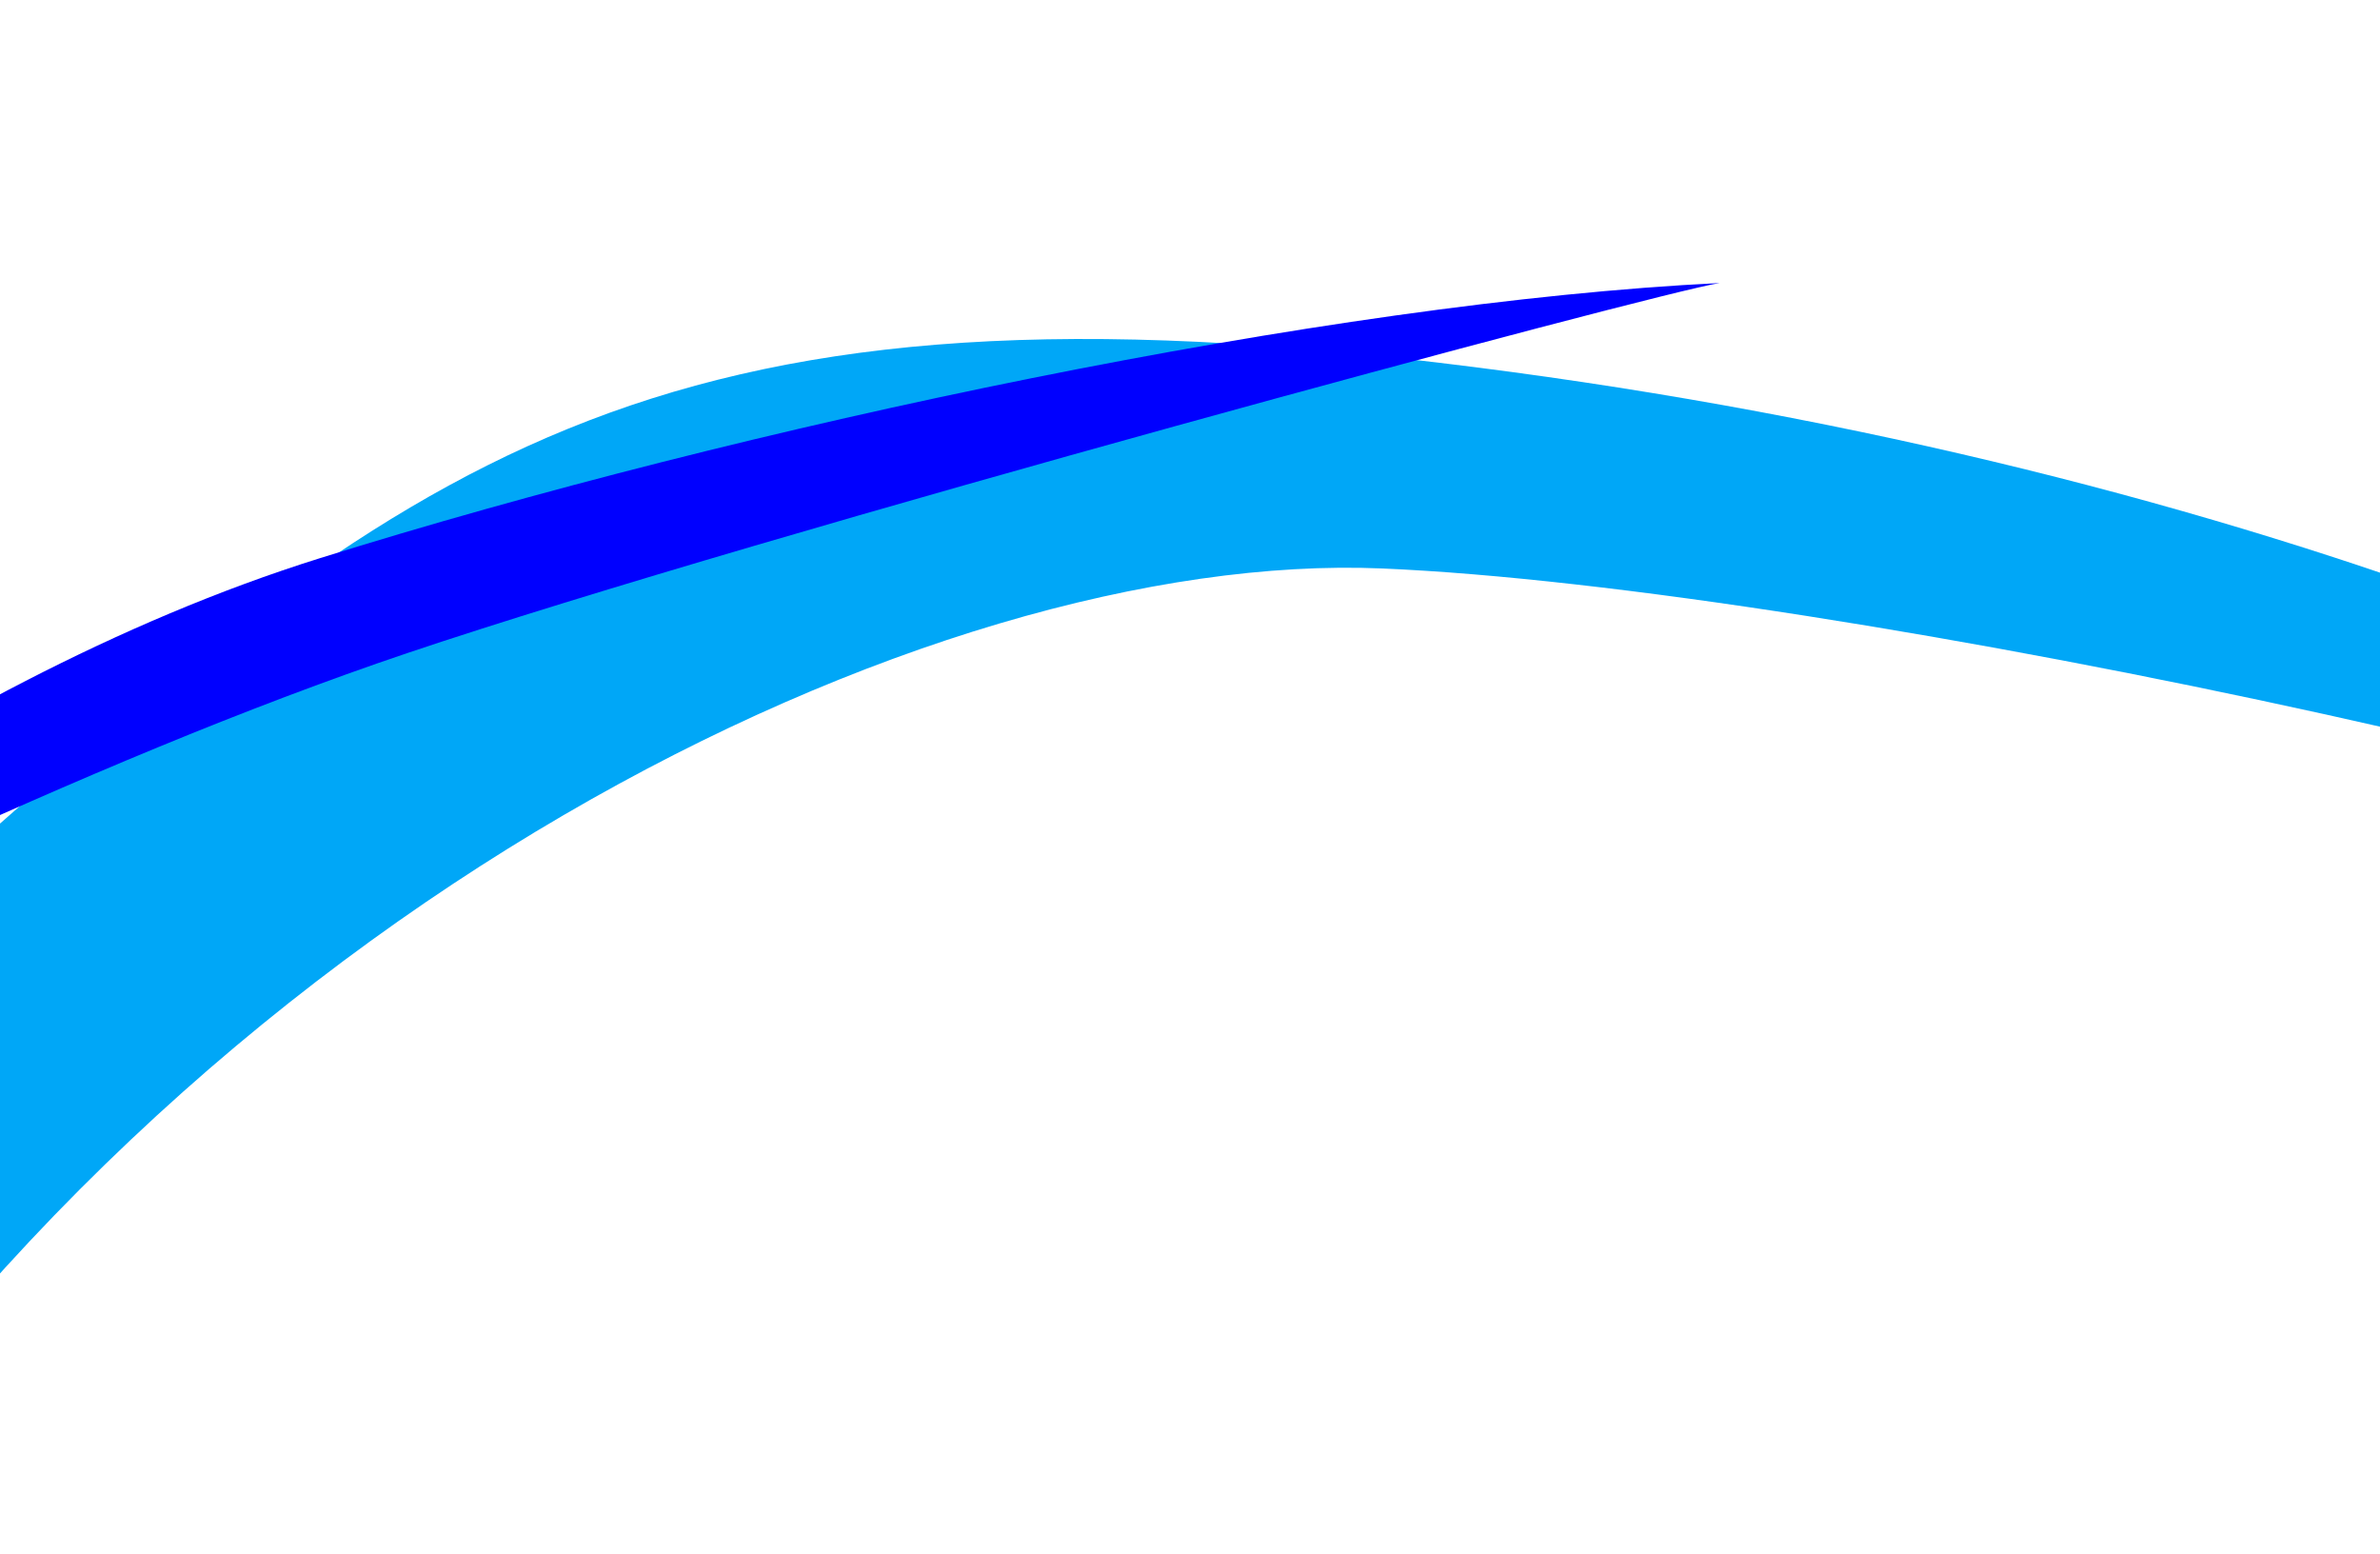
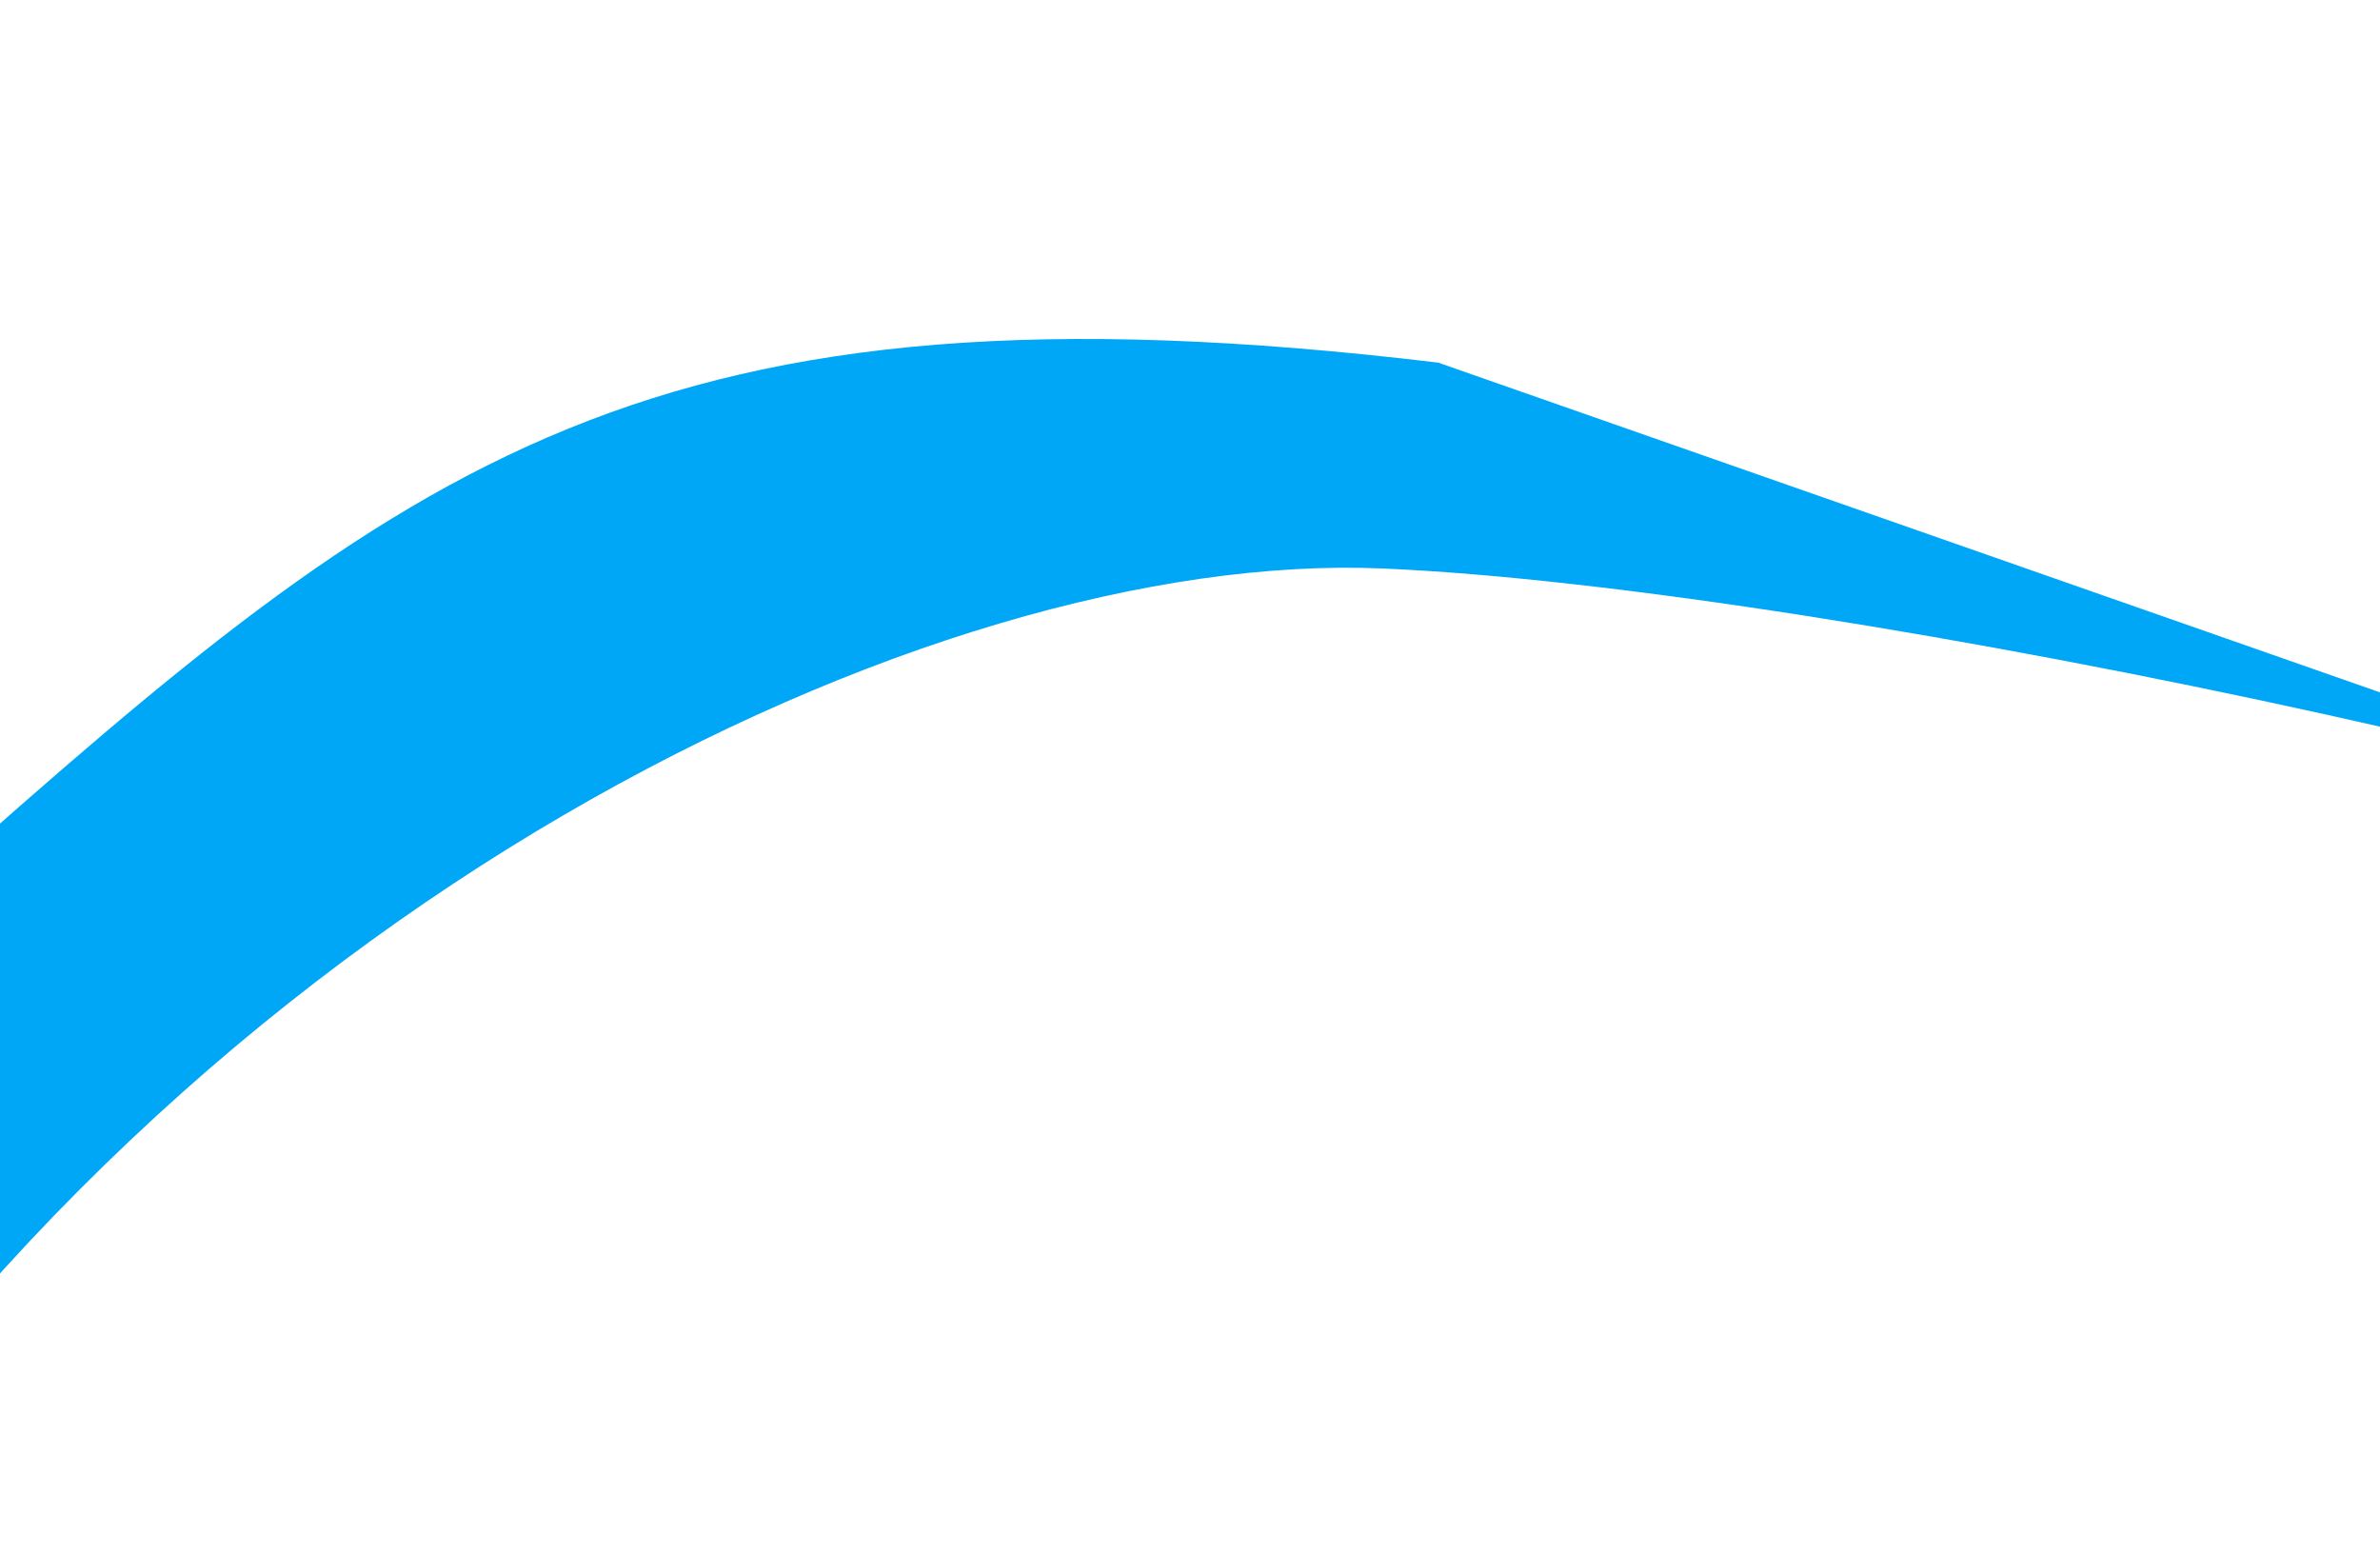
<svg xmlns="http://www.w3.org/2000/svg" width="1920" height="1253" viewBox="0 0 1920 1253" fill="none">
  <g filter="url(#filter0_f_5165_27019)">
-     <path d="M1160.29 292.488C523.39 216.073 328.857 372.069 -51.519 709.806L-196.1 1285.49C154.266 728.993 751.538 443.021 1115.06 458.497C1478.58 473.973 2295.37 647.681 2570.28 786.062C2293.57 577.11 1789.95 368.033 1160.29 292.488Z" fill="#00A7F7" />
+     <path d="M1160.29 292.488C523.39 216.073 328.857 372.069 -51.519 709.806L-196.1 1285.49C154.266 728.993 751.538 443.021 1115.06 458.497C1478.58 473.973 2295.37 647.681 2570.28 786.062Z" fill="#00A7F7" />
  </g>
  <g filter="url(#filter1_f_5165_27019)">
-     <path d="M328.977 526.614C67.666 614.606 -235.321 766.029 -435.308 866.386C-366.221 799.265 -70.835 552.999 258.444 450.086C599.329 343.545 1071.25 243.749 1387.33 228.275C1336.71 235.96 617.117 429.588 328.977 526.614Z" fill="#0000FF" />
-   </g>
+     </g>
  <defs>
    <filter id="filter0_f_5165_27019" x="-306.1" y="163.413" width="2986.38" height="1232.07" filterUnits="userSpaceOnUse" color-interpolation-filters="sRGB">
      <feFlood flood-opacity="0" result="BackgroundImageFix" />
      <feBlend mode="normal" in="SourceGraphic" in2="BackgroundImageFix" result="shape" />
      <feGaussianBlur stdDeviation="55" result="effect1_foregroundBlur_5165_27019" />
    </filter>
    <filter id="filter1_f_5165_27019" x="-545.308" y="118.275" width="2042.64" height="858.111" filterUnits="userSpaceOnUse" color-interpolation-filters="sRGB">
      <feFlood flood-opacity="0" result="BackgroundImageFix" />
      <feBlend mode="normal" in="SourceGraphic" in2="BackgroundImageFix" result="shape" />
      <feGaussianBlur stdDeviation="55" result="effect1_foregroundBlur_5165_27019" />
    </filter>
  </defs>
</svg>